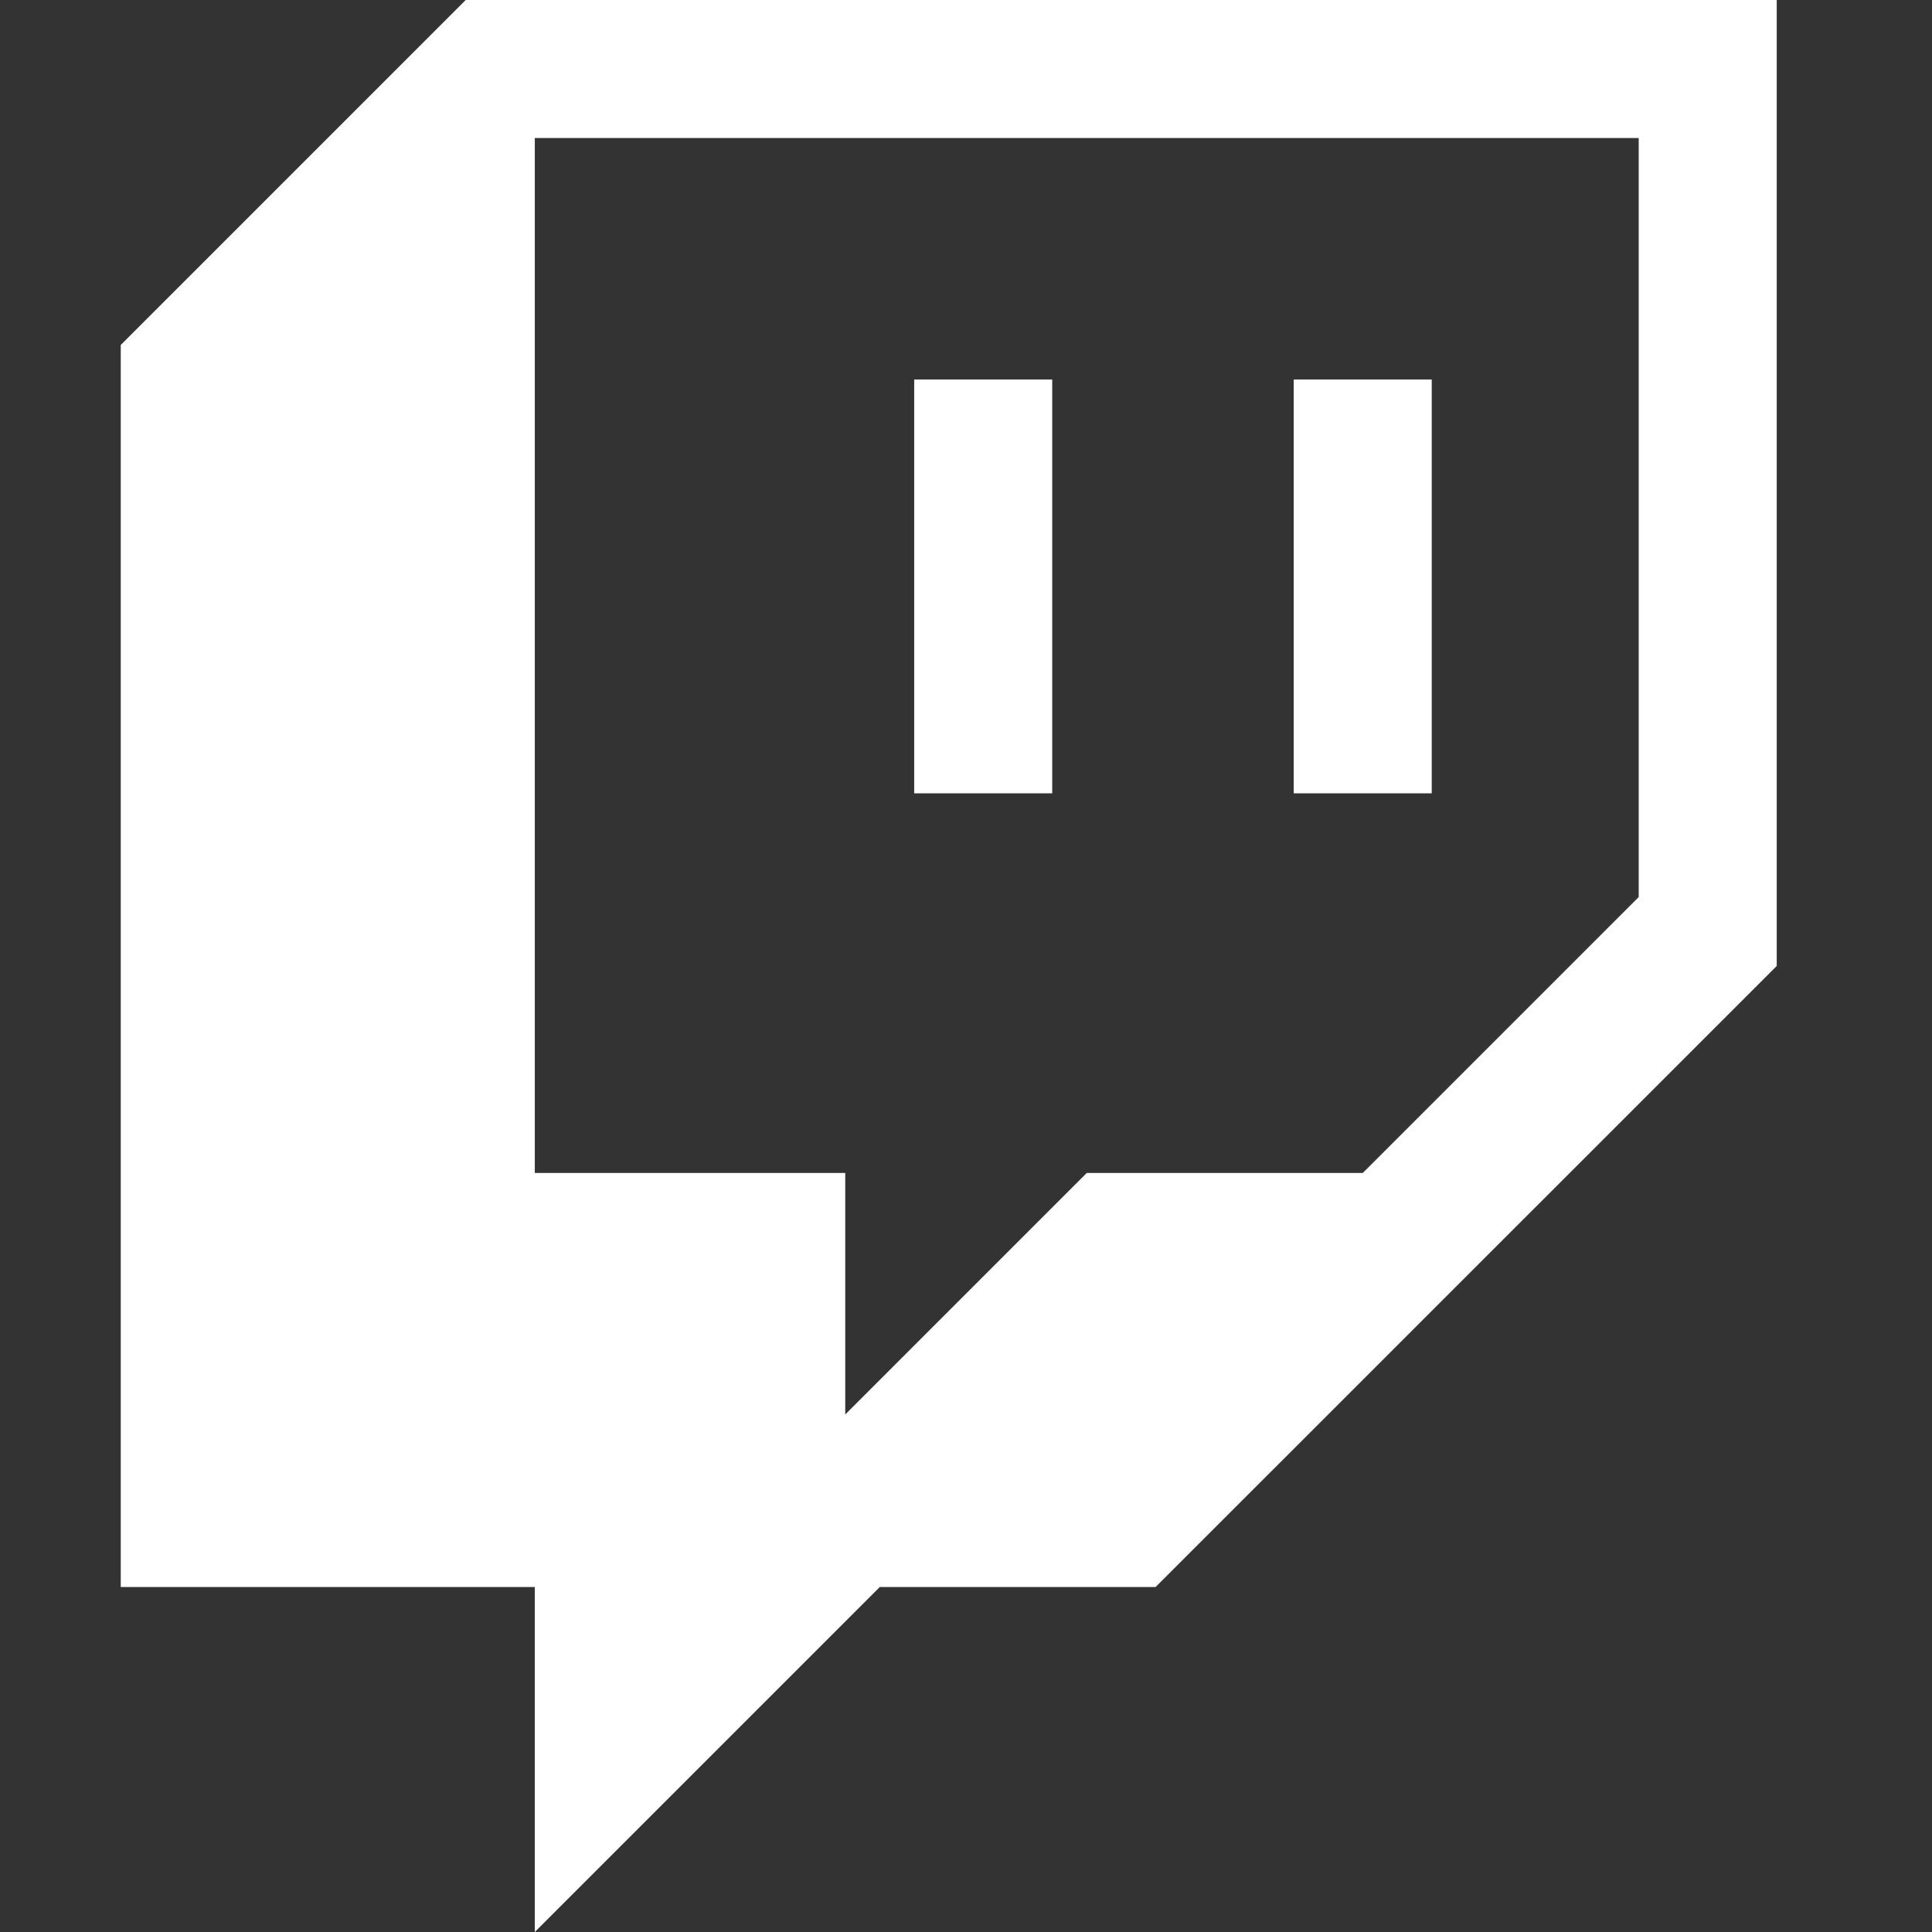
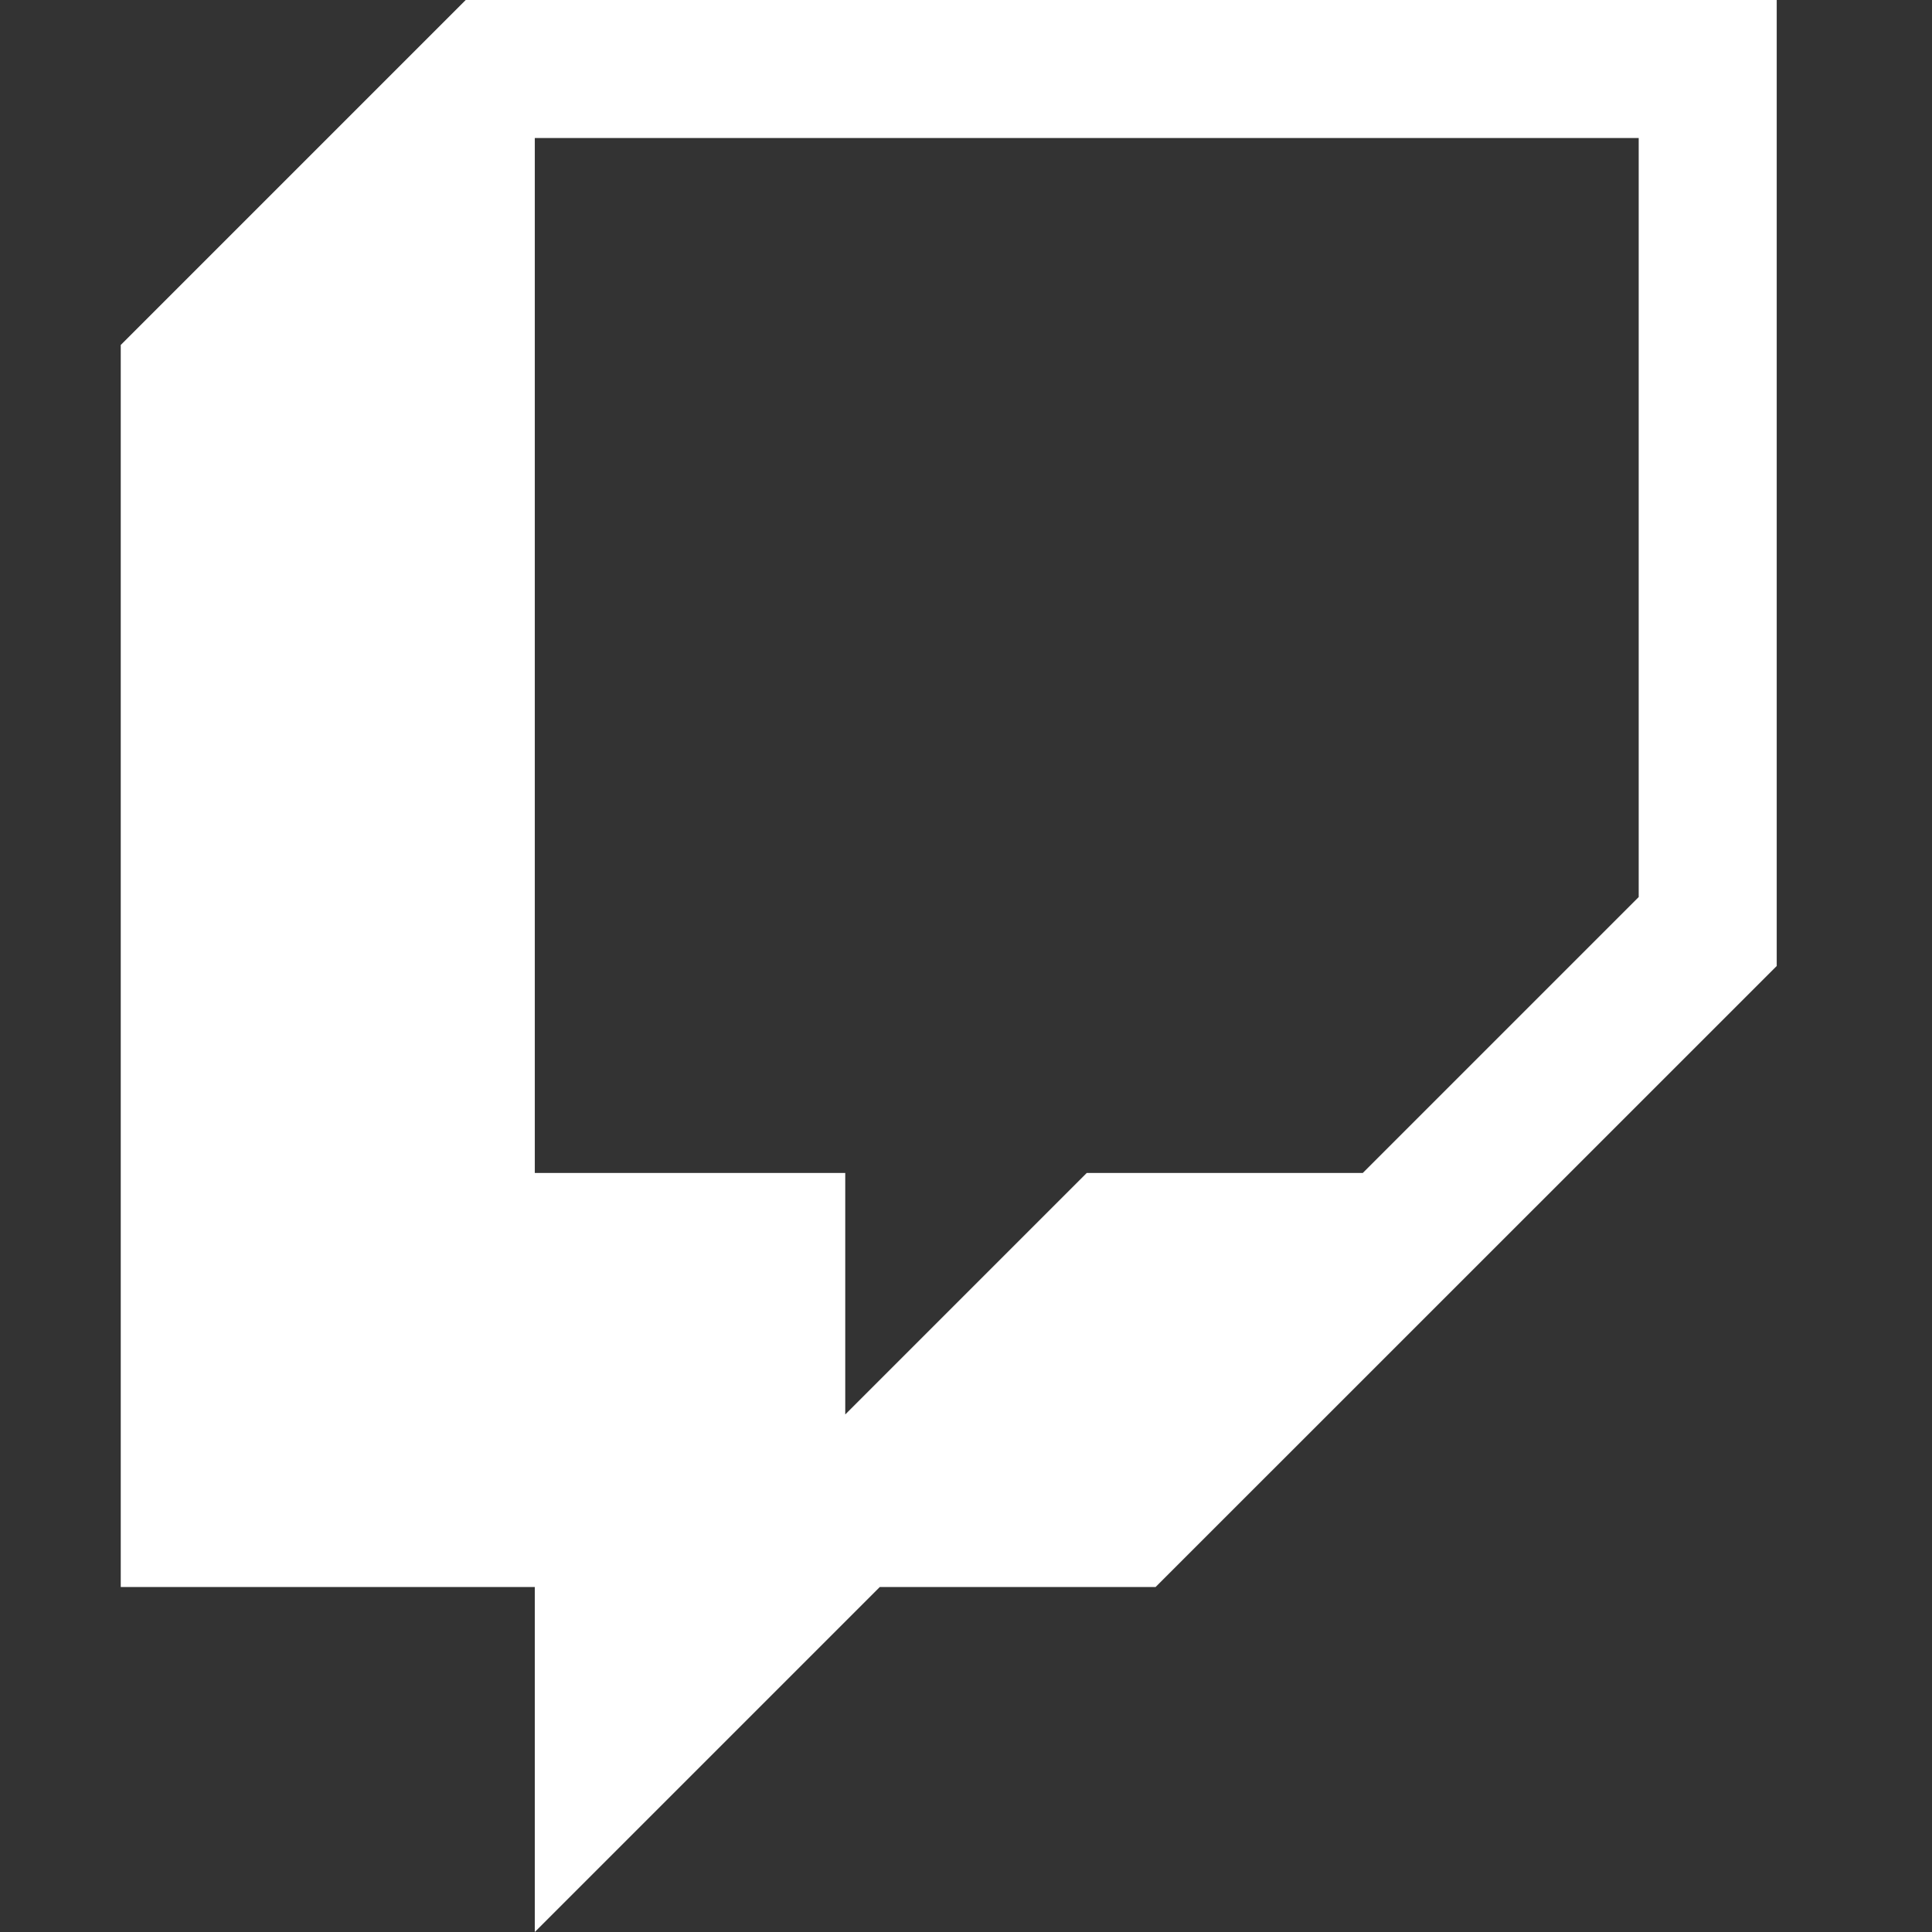
<svg xmlns="http://www.w3.org/2000/svg" viewBox="0 0 16 16" role="img" aria-label="Twitch icon">
  <rect x="0" y="0" width="16" height="16" fill="#333333" stroke="none" />
  <path fill="#ffffff" d="M3.857 0 1 2.857v10.286h3.429V16l2.857-2.857H9.57L14.714 8V0zm9.714 7.429-2.285 2.285H9l-2 2v-2H4.429V1.143h9.142z" />
-   <path fill="#ffffff" d="M11.857 3.143h-1.143V6.57h1.143zm-3.143 0H7.571V6.57h1.143z" />
</svg>